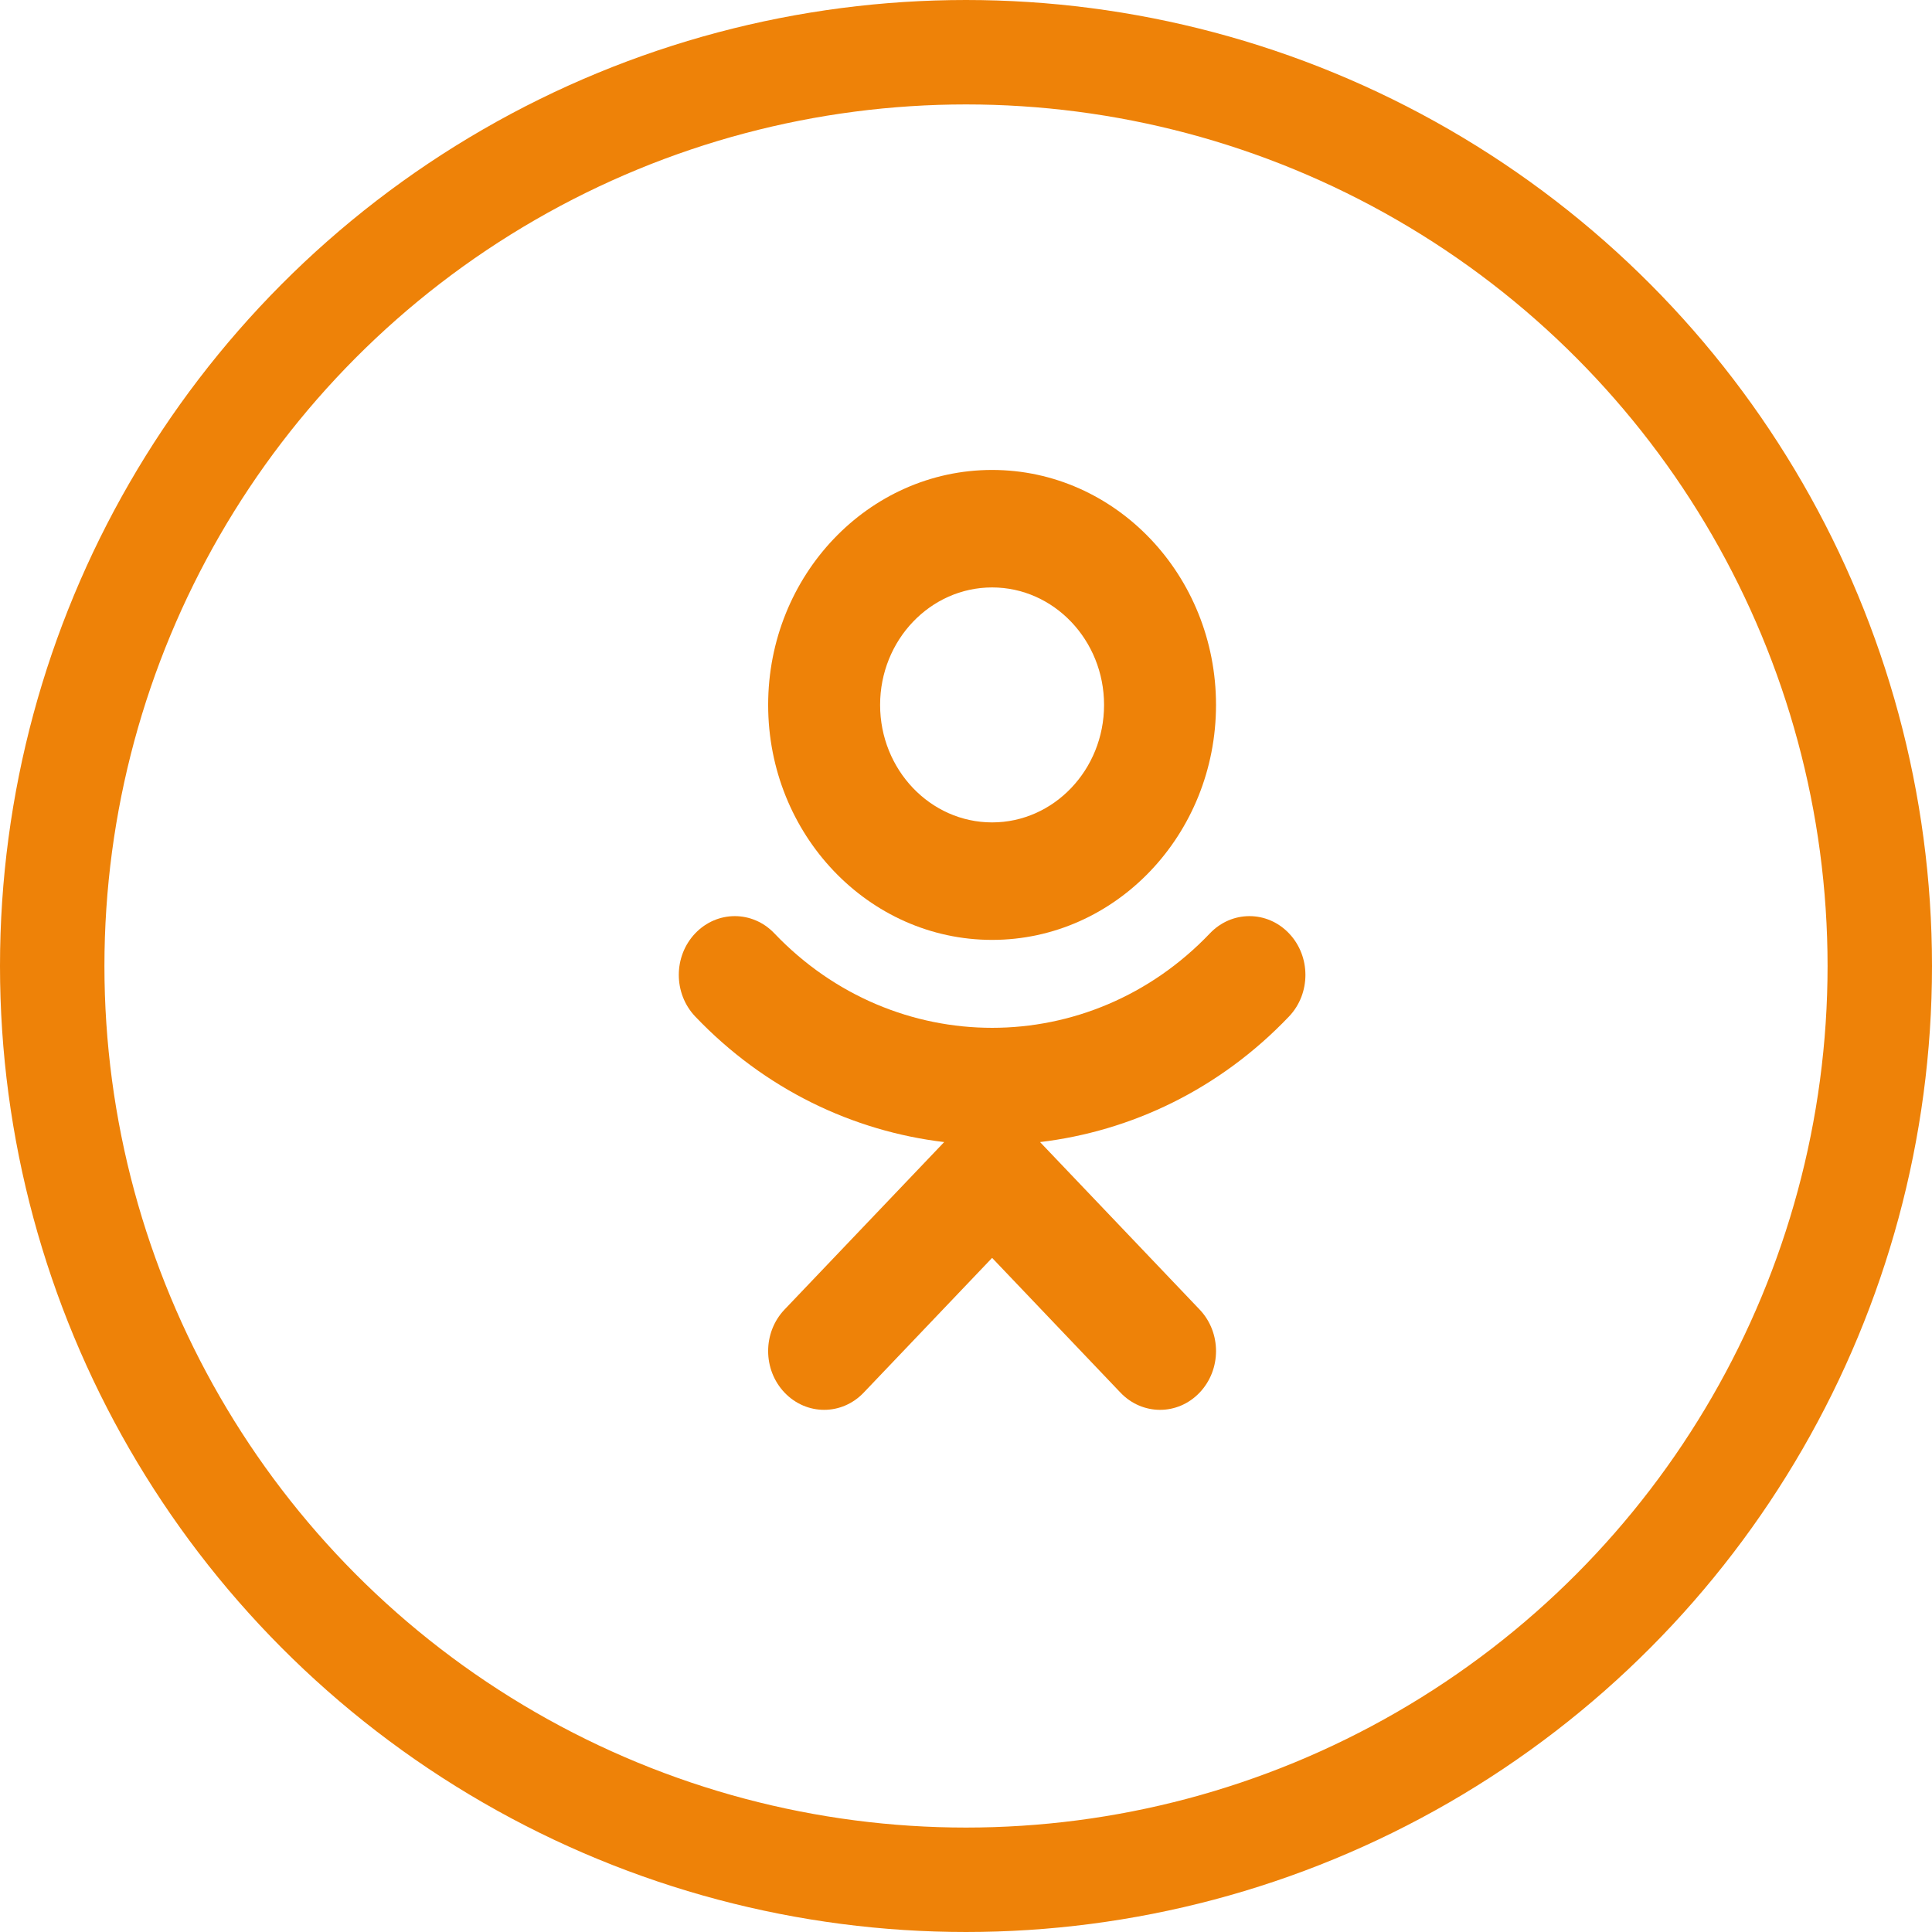
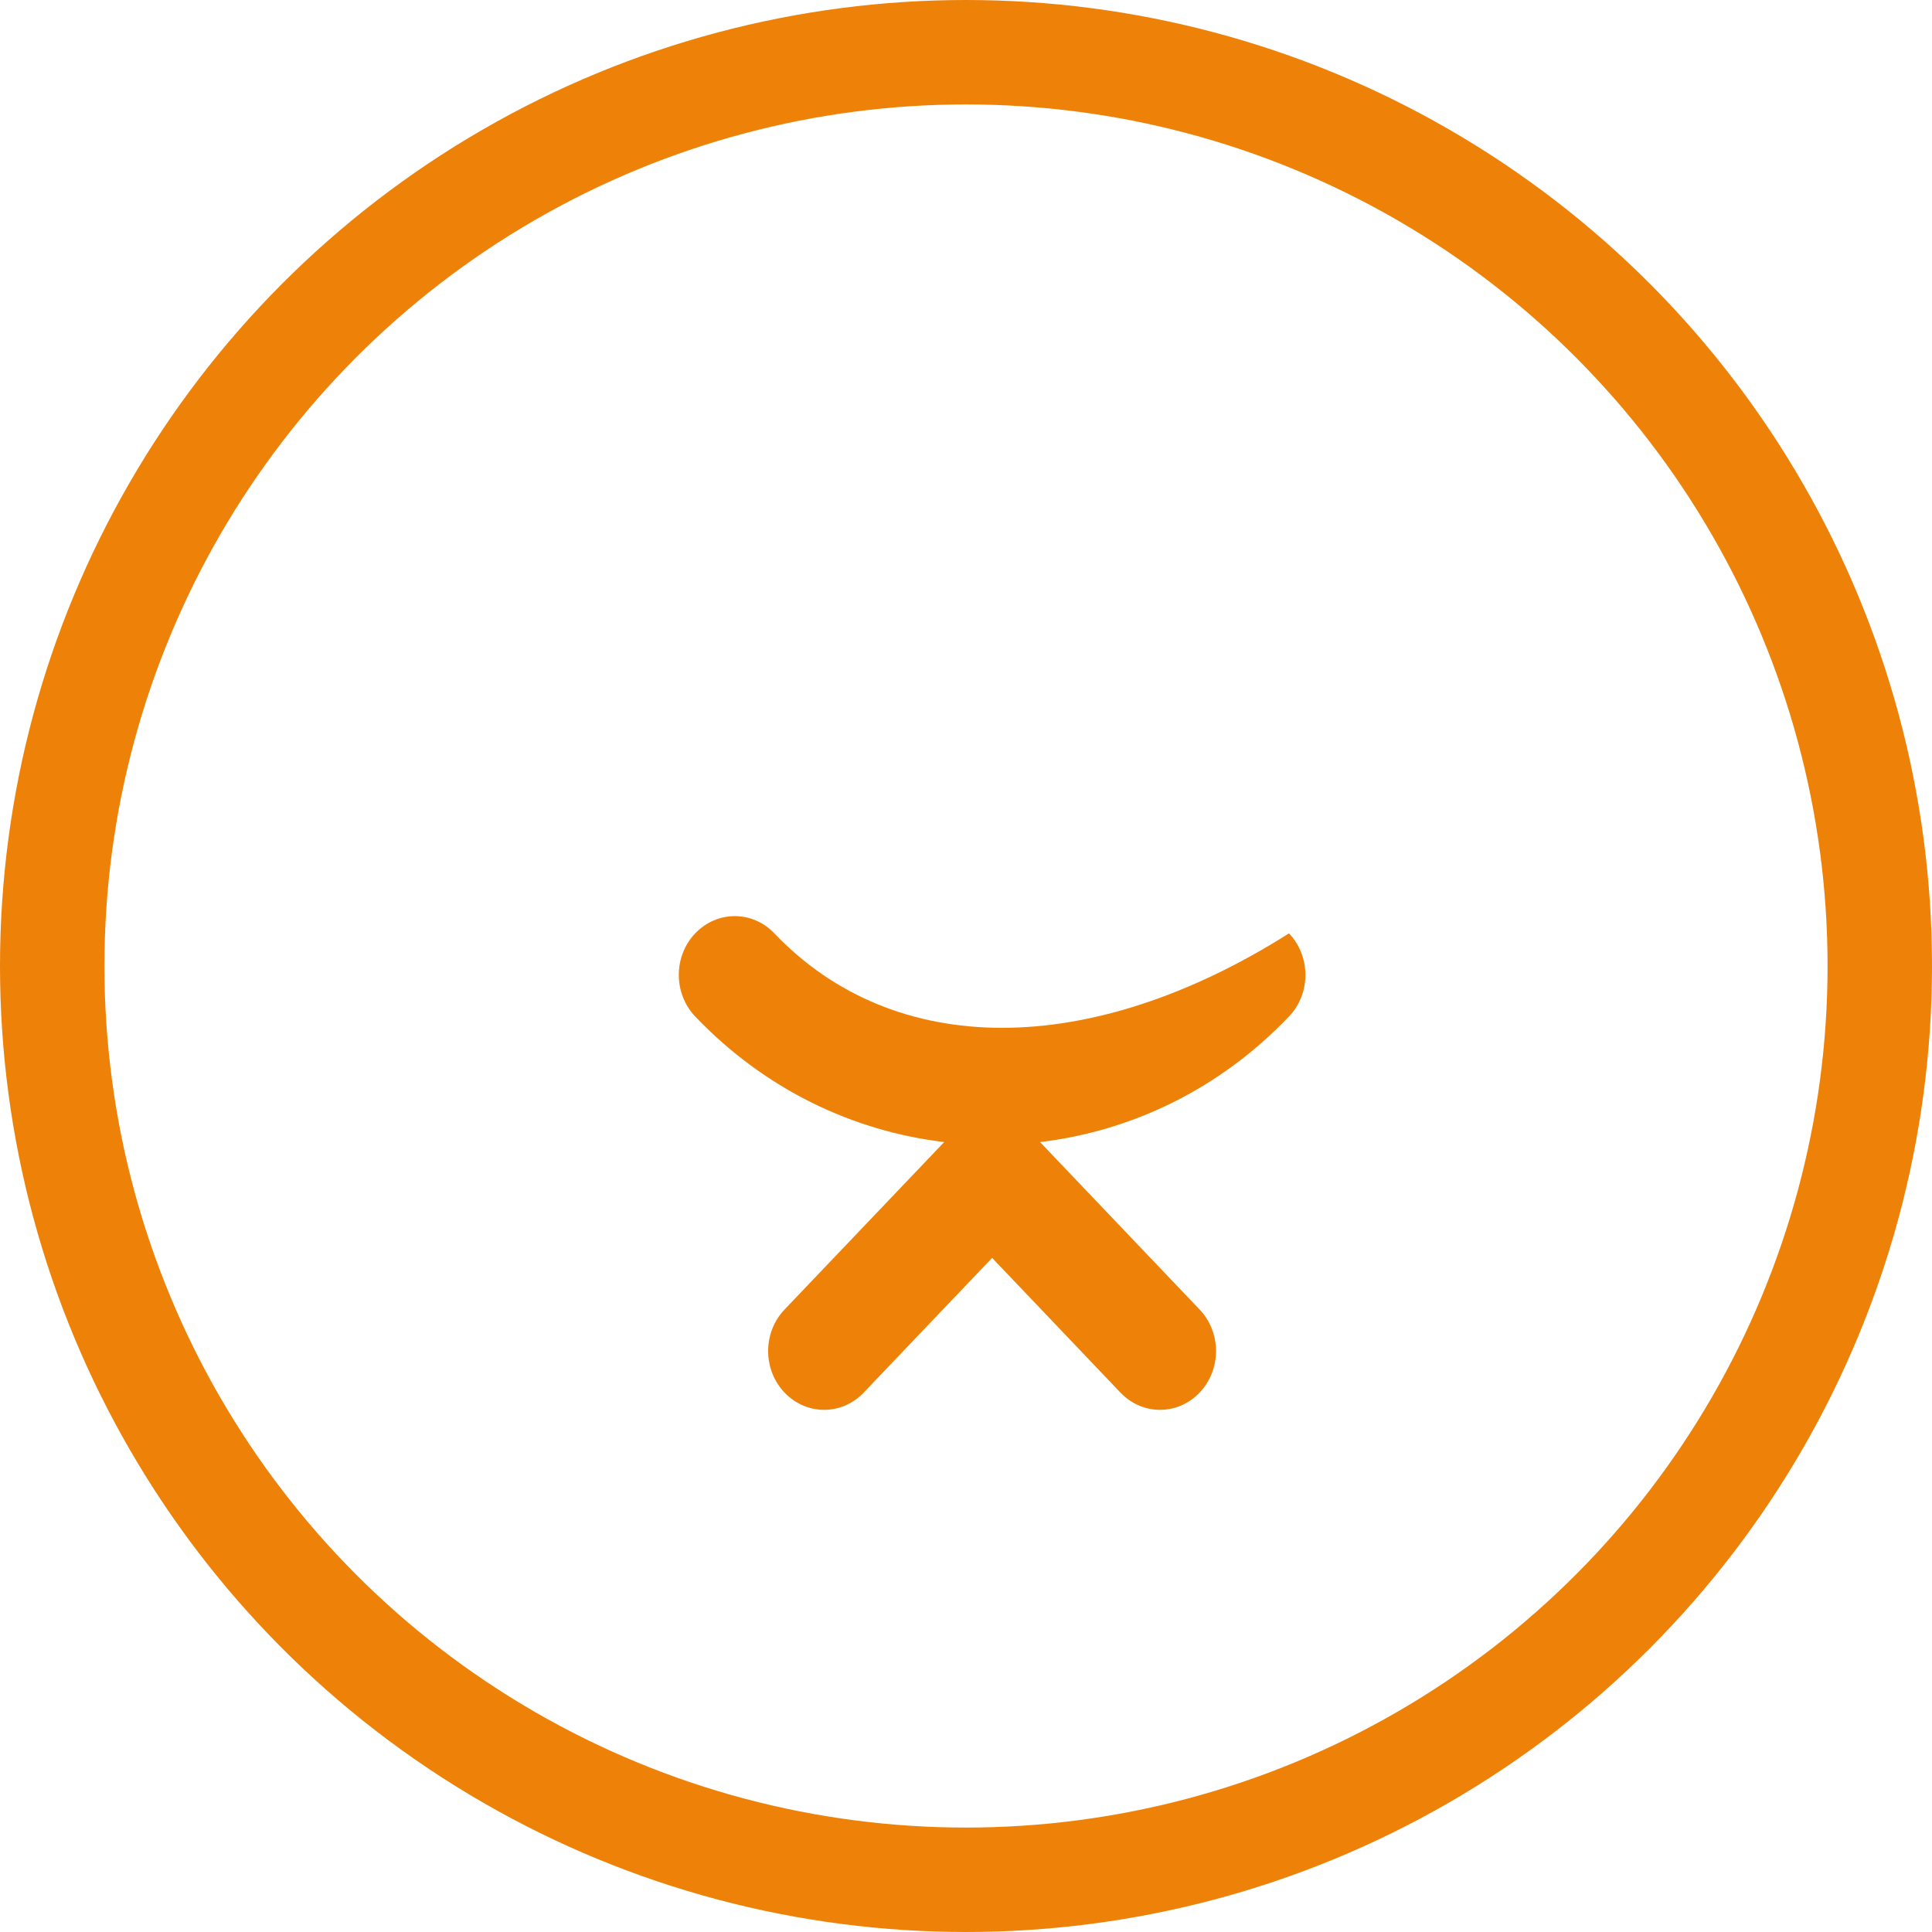
<svg xmlns="http://www.w3.org/2000/svg" width="37" height="37" viewBox="0 0 37 37" fill="none">
-   <path d="M19 18C21.365 18 23.288 15.982 23.288 13.5C23.288 11.018 21.365 9 19 9C16.634 9 14.711 11.018 14.711 13.5C14.711 15.982 16.634 18 19 18ZM19 11.25C20.182 11.25 21.144 12.259 21.144 13.5C21.144 14.741 20.182 15.75 19 15.75C17.817 15.75 16.855 14.741 16.855 13.5C16.855 12.259 17.817 11.25 19 11.25Z" fill="#EE8208" />
-   <path d="M24.686 17.875C24.267 17.435 23.59 17.435 23.171 17.875C20.872 20.287 17.13 20.287 14.83 17.875C14.411 17.435 13.734 17.435 13.314 17.875C12.895 18.315 12.895 19.026 13.314 19.467C14.648 20.866 16.339 21.664 18.082 21.872L15.025 25.079C14.606 25.519 14.606 26.23 15.025 26.67C15.445 27.11 16.122 27.11 16.541 26.67L19 24.09L21.458 26.67C21.667 26.89 21.942 27 22.216 27C22.491 27 22.765 26.89 22.974 26.67C23.393 26.23 23.393 25.519 22.974 25.079L19.918 21.872C21.661 21.664 23.352 20.866 24.686 19.467C25.105 19.027 25.105 18.315 24.686 17.875Z" fill="#EE8208" />
+   <path d="M24.686 17.875C20.872 20.287 17.13 20.287 14.83 17.875C14.411 17.435 13.734 17.435 13.314 17.875C12.895 18.315 12.895 19.026 13.314 19.467C14.648 20.866 16.339 21.664 18.082 21.872L15.025 25.079C14.606 25.519 14.606 26.23 15.025 26.67C15.445 27.11 16.122 27.11 16.541 26.67L19 24.09L21.458 26.67C21.667 26.89 21.942 27 22.216 27C22.491 27 22.765 26.89 22.974 26.67C23.393 26.23 23.393 25.519 22.974 25.079L19.918 21.872C21.661 21.664 23.352 20.866 24.686 19.467C25.105 19.027 25.105 18.315 24.686 17.875Z" fill="#EE8208" />
  <circle cx="18.5" cy="18.5" r="17.5" stroke="#EE8208" stroke-width="2" />
</svg>